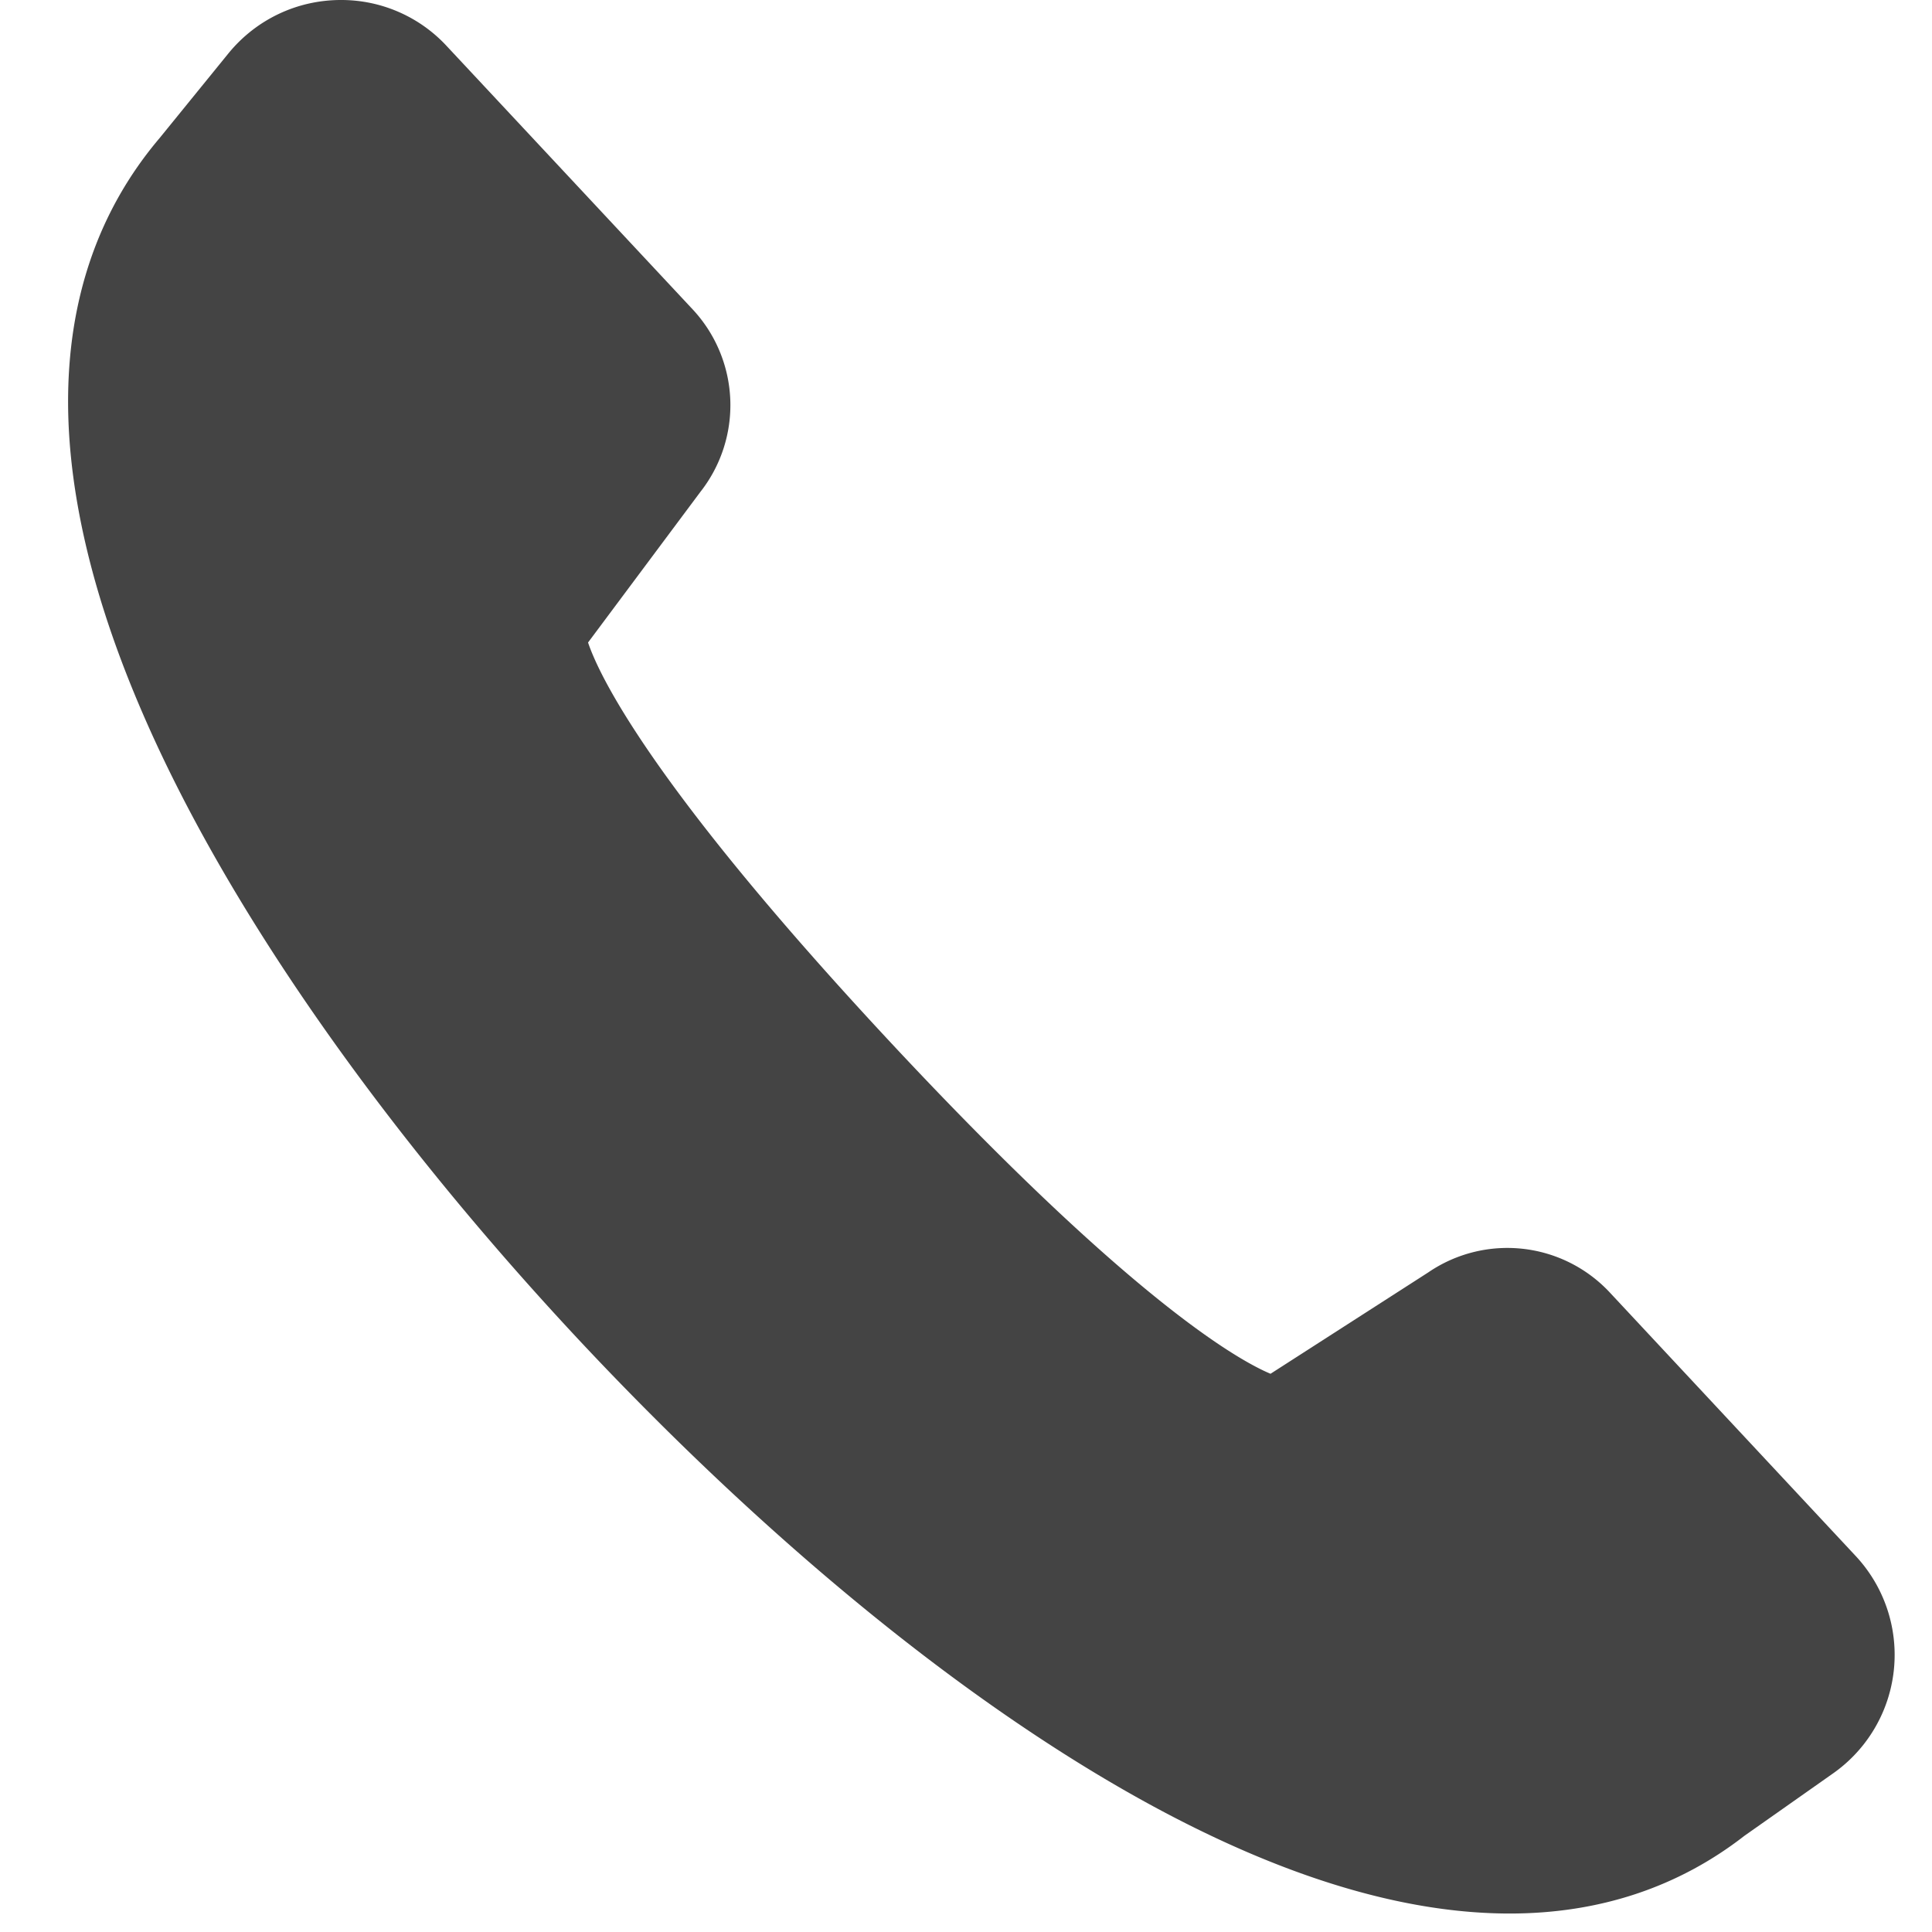
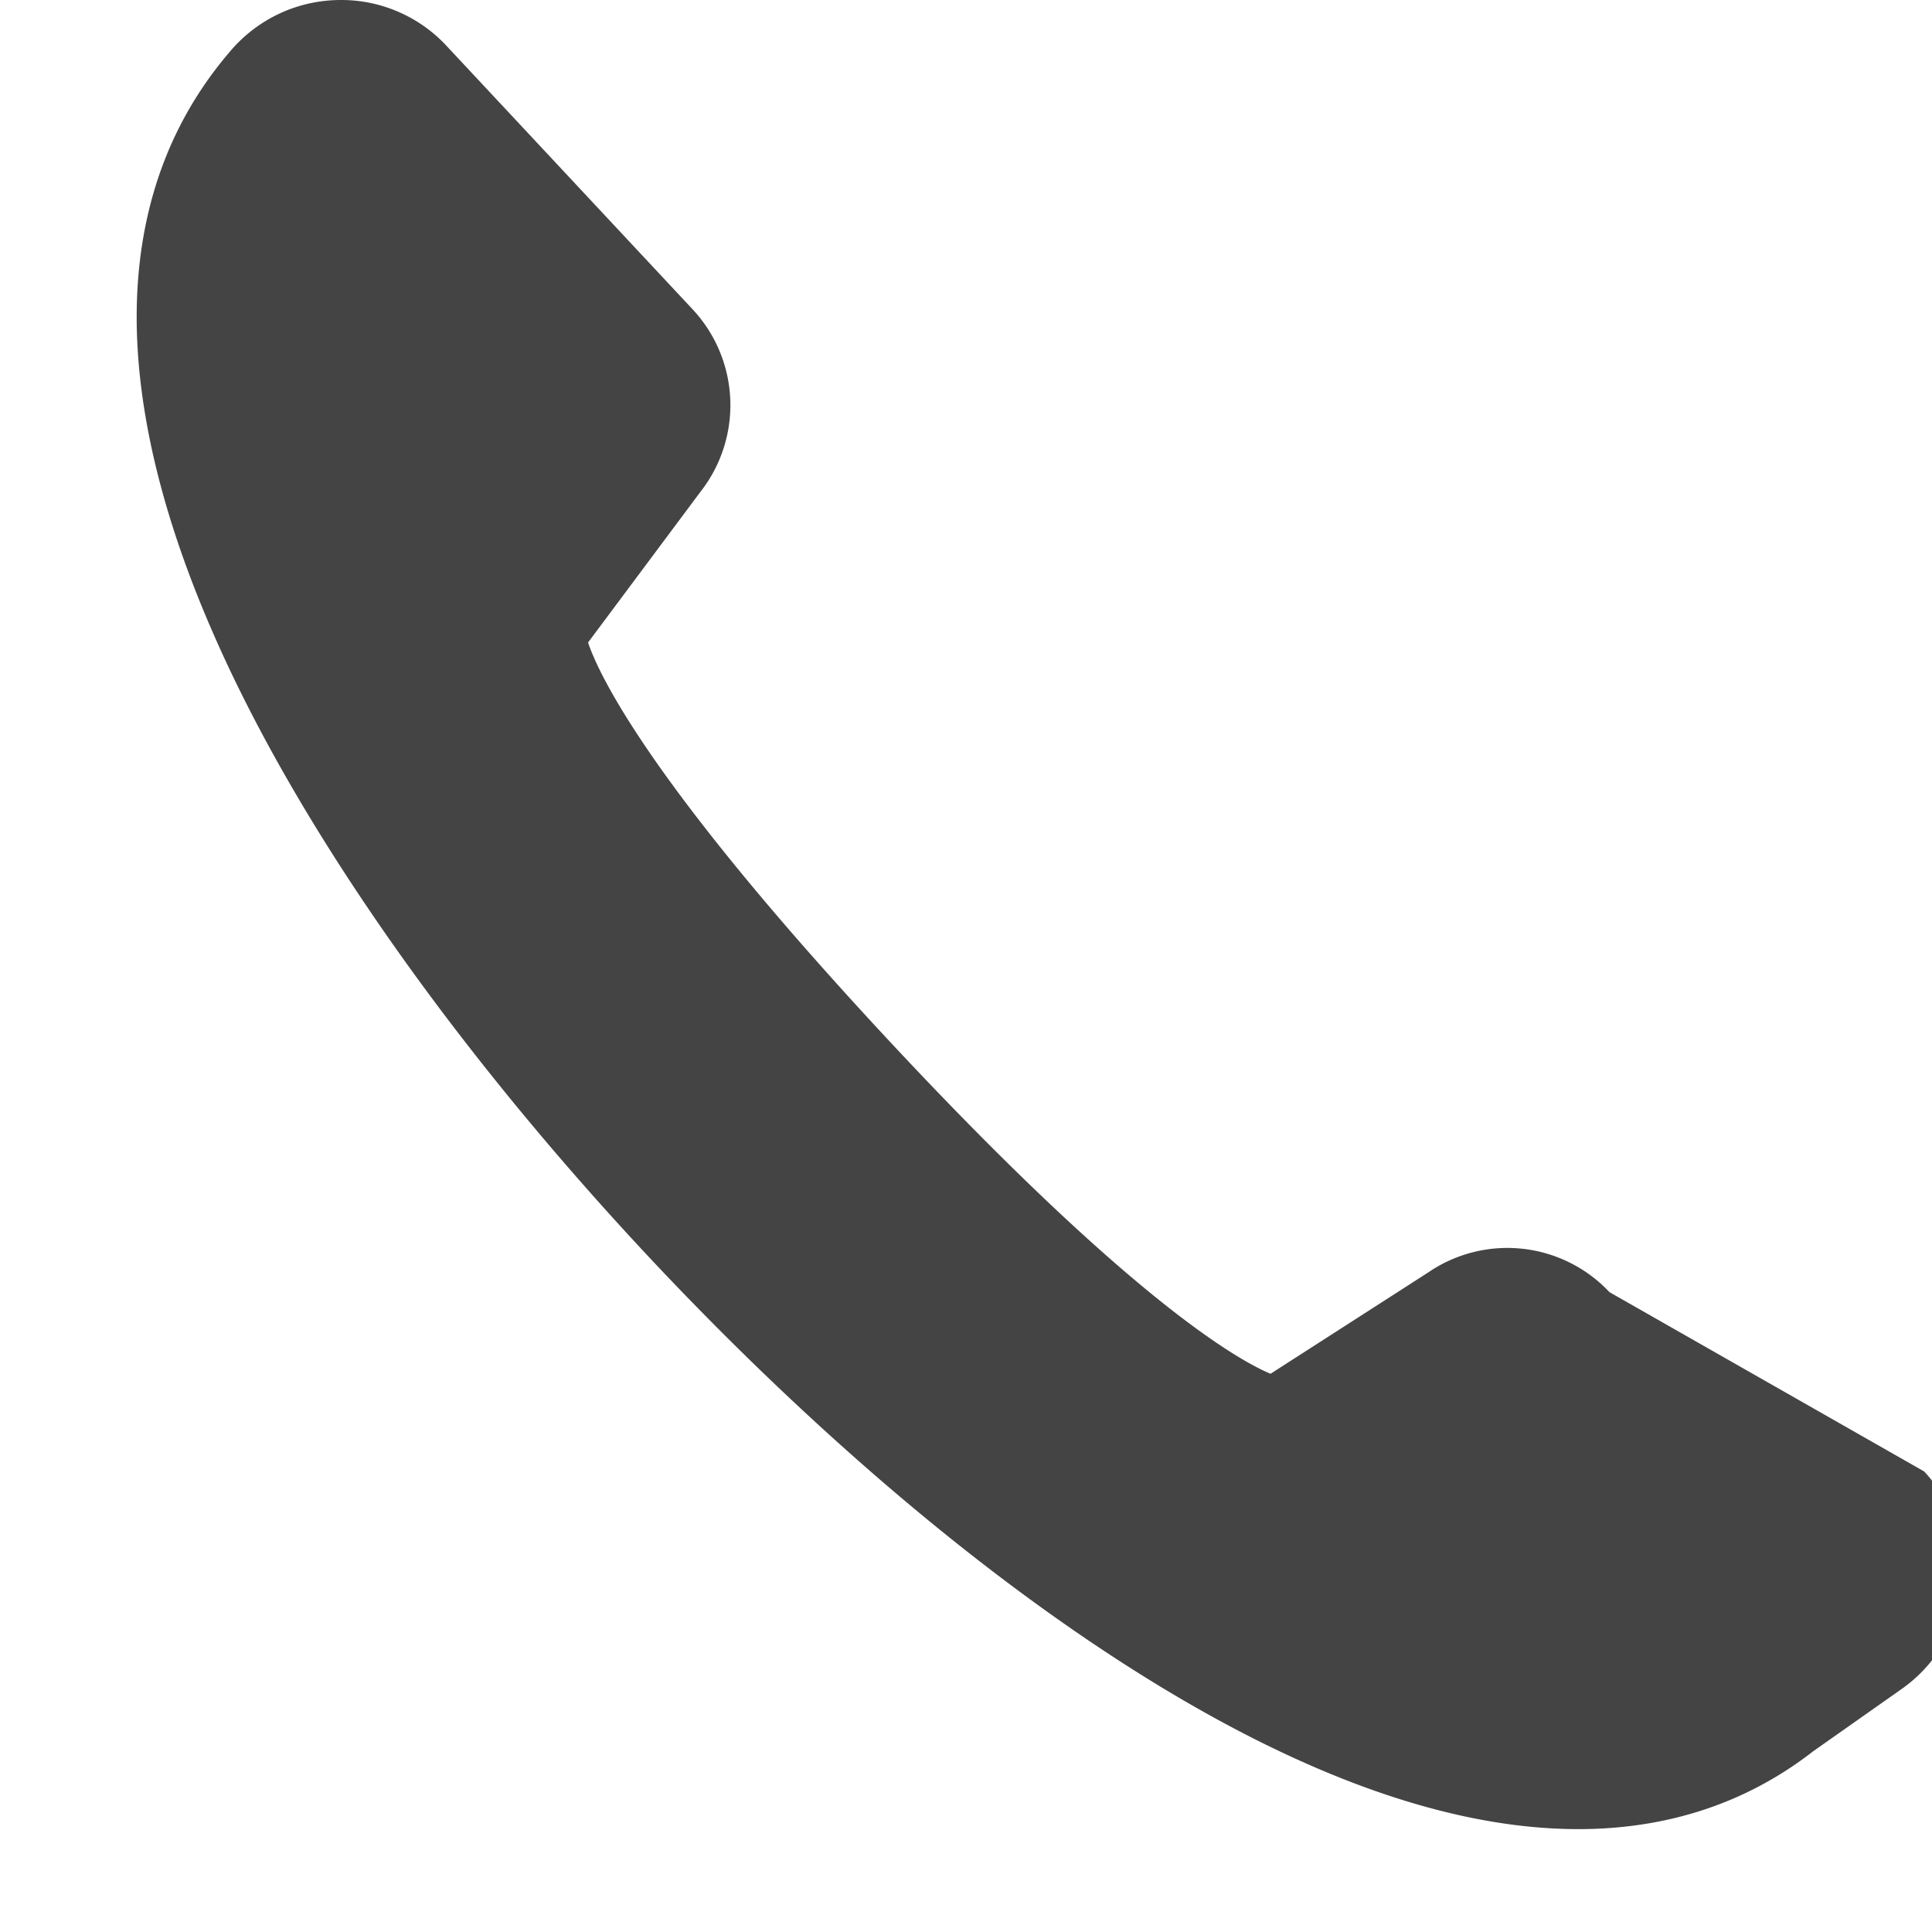
<svg xmlns="http://www.w3.org/2000/svg" width="16" height="16" viewBox="0 0 16 16">
  <g>
    <g clip-path="url(#clip-8d86ff92-32a4-4c48-b723-d12fed45b002)">
-       <path fill="#444" d="M13.329 10.701a1.16 1.16 0 0 0-1.5-.164l-1.307.84c-.263-.11-1.15-.605-3.139-2.736-2-2.144-2.424-3.055-2.513-3.32l.93-1.247a1.163 1.163 0 0 0-.06-1.508L3.7.382A1.189 1.189 0 0 0 2.823 0c-.363 0-.703.162-.932.443l-.568.699c-.51.601-.765 1.346-.759 2.214.006.763.215 1.626.623 2.564.684 1.578 1.959 3.409 3.587 5.155.856.917 2.202 2.228 3.752 3.263 1.499 1.001 2.836 1.509 3.977 1.509.741 0 1.395-.217 1.944-.644l.733-.516a1.2 1.2 0 0 0 .187-1.802z" />
+       <path fill="#444" d="M13.329 10.701a1.16 1.16 0 0 0-1.5-.164l-1.307.84c-.263-.11-1.15-.605-3.139-2.736-2-2.144-2.424-3.055-2.513-3.32l.93-1.247a1.163 1.163 0 0 0-.06-1.508L3.7.382A1.189 1.189 0 0 0 2.823 0c-.363 0-.703.162-.932.443c-.51.601-.765 1.346-.759 2.214.006.763.215 1.626.623 2.564.684 1.578 1.959 3.409 3.587 5.155.856.917 2.202 2.228 3.752 3.263 1.499 1.001 2.836 1.509 3.977 1.509.741 0 1.395-.217 1.944-.644l.733-.516a1.2 1.2 0 0 0 .187-1.802z" />
    </g>
  </g>
</svg>